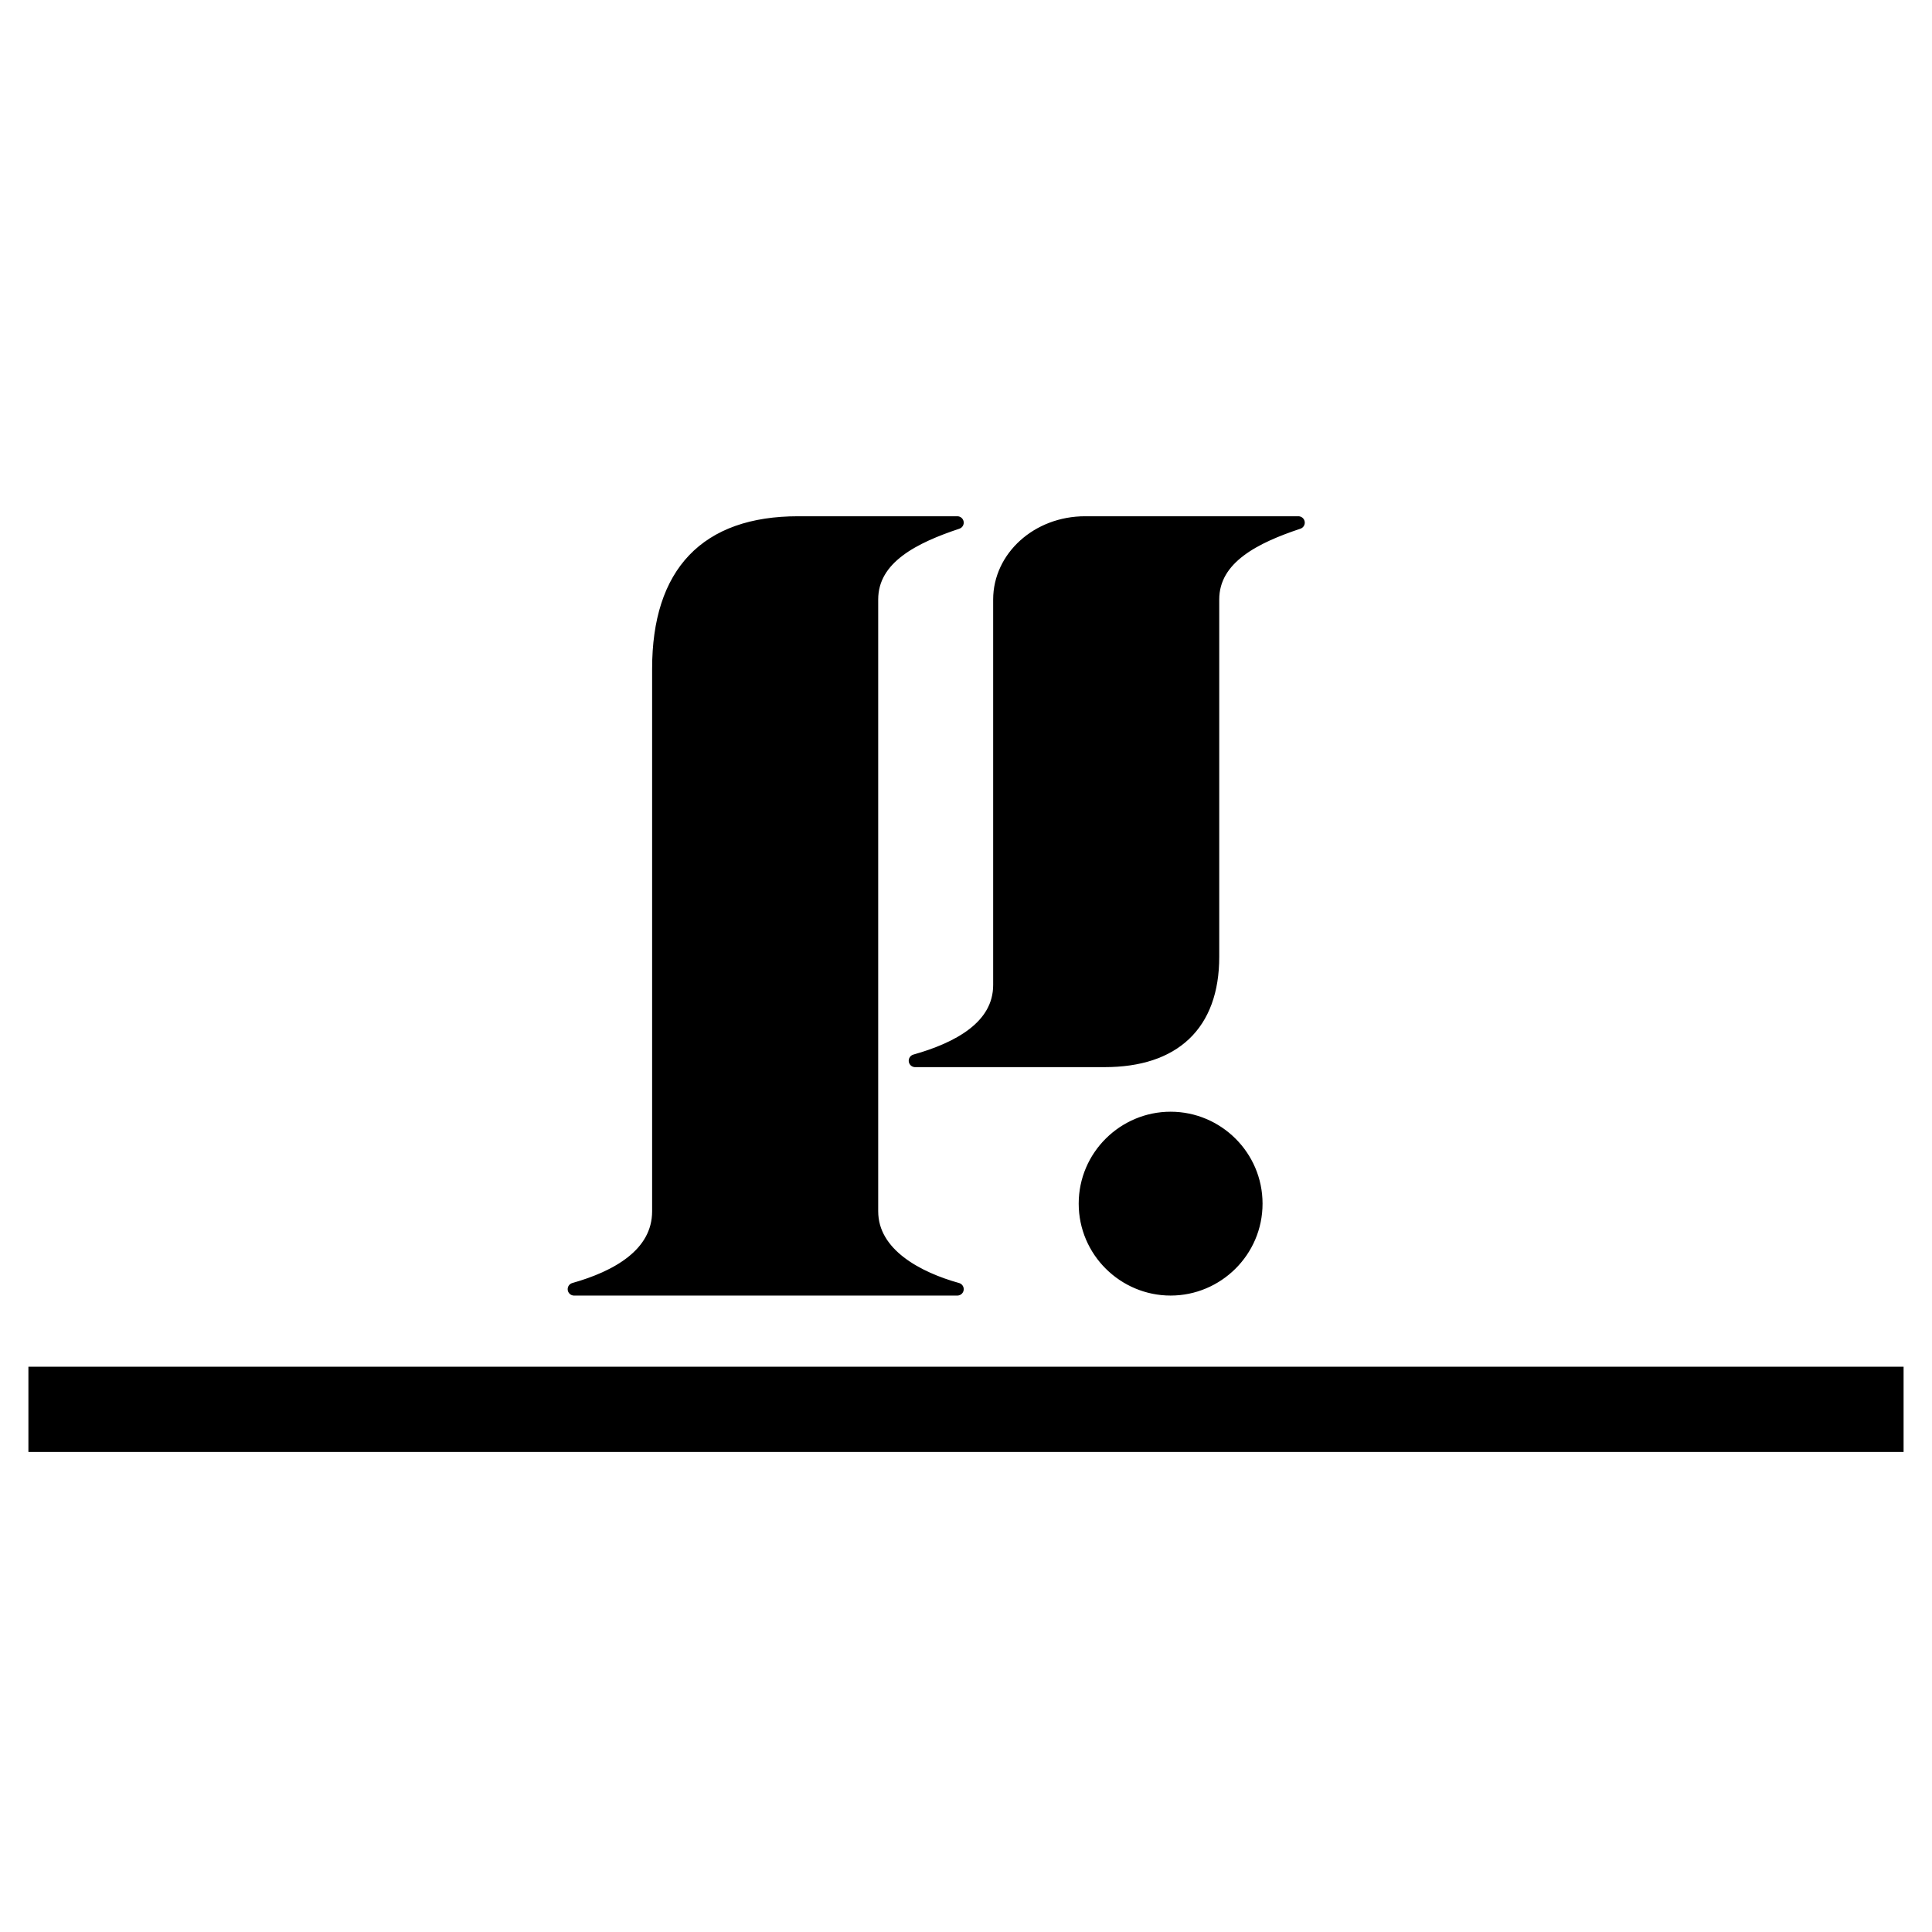
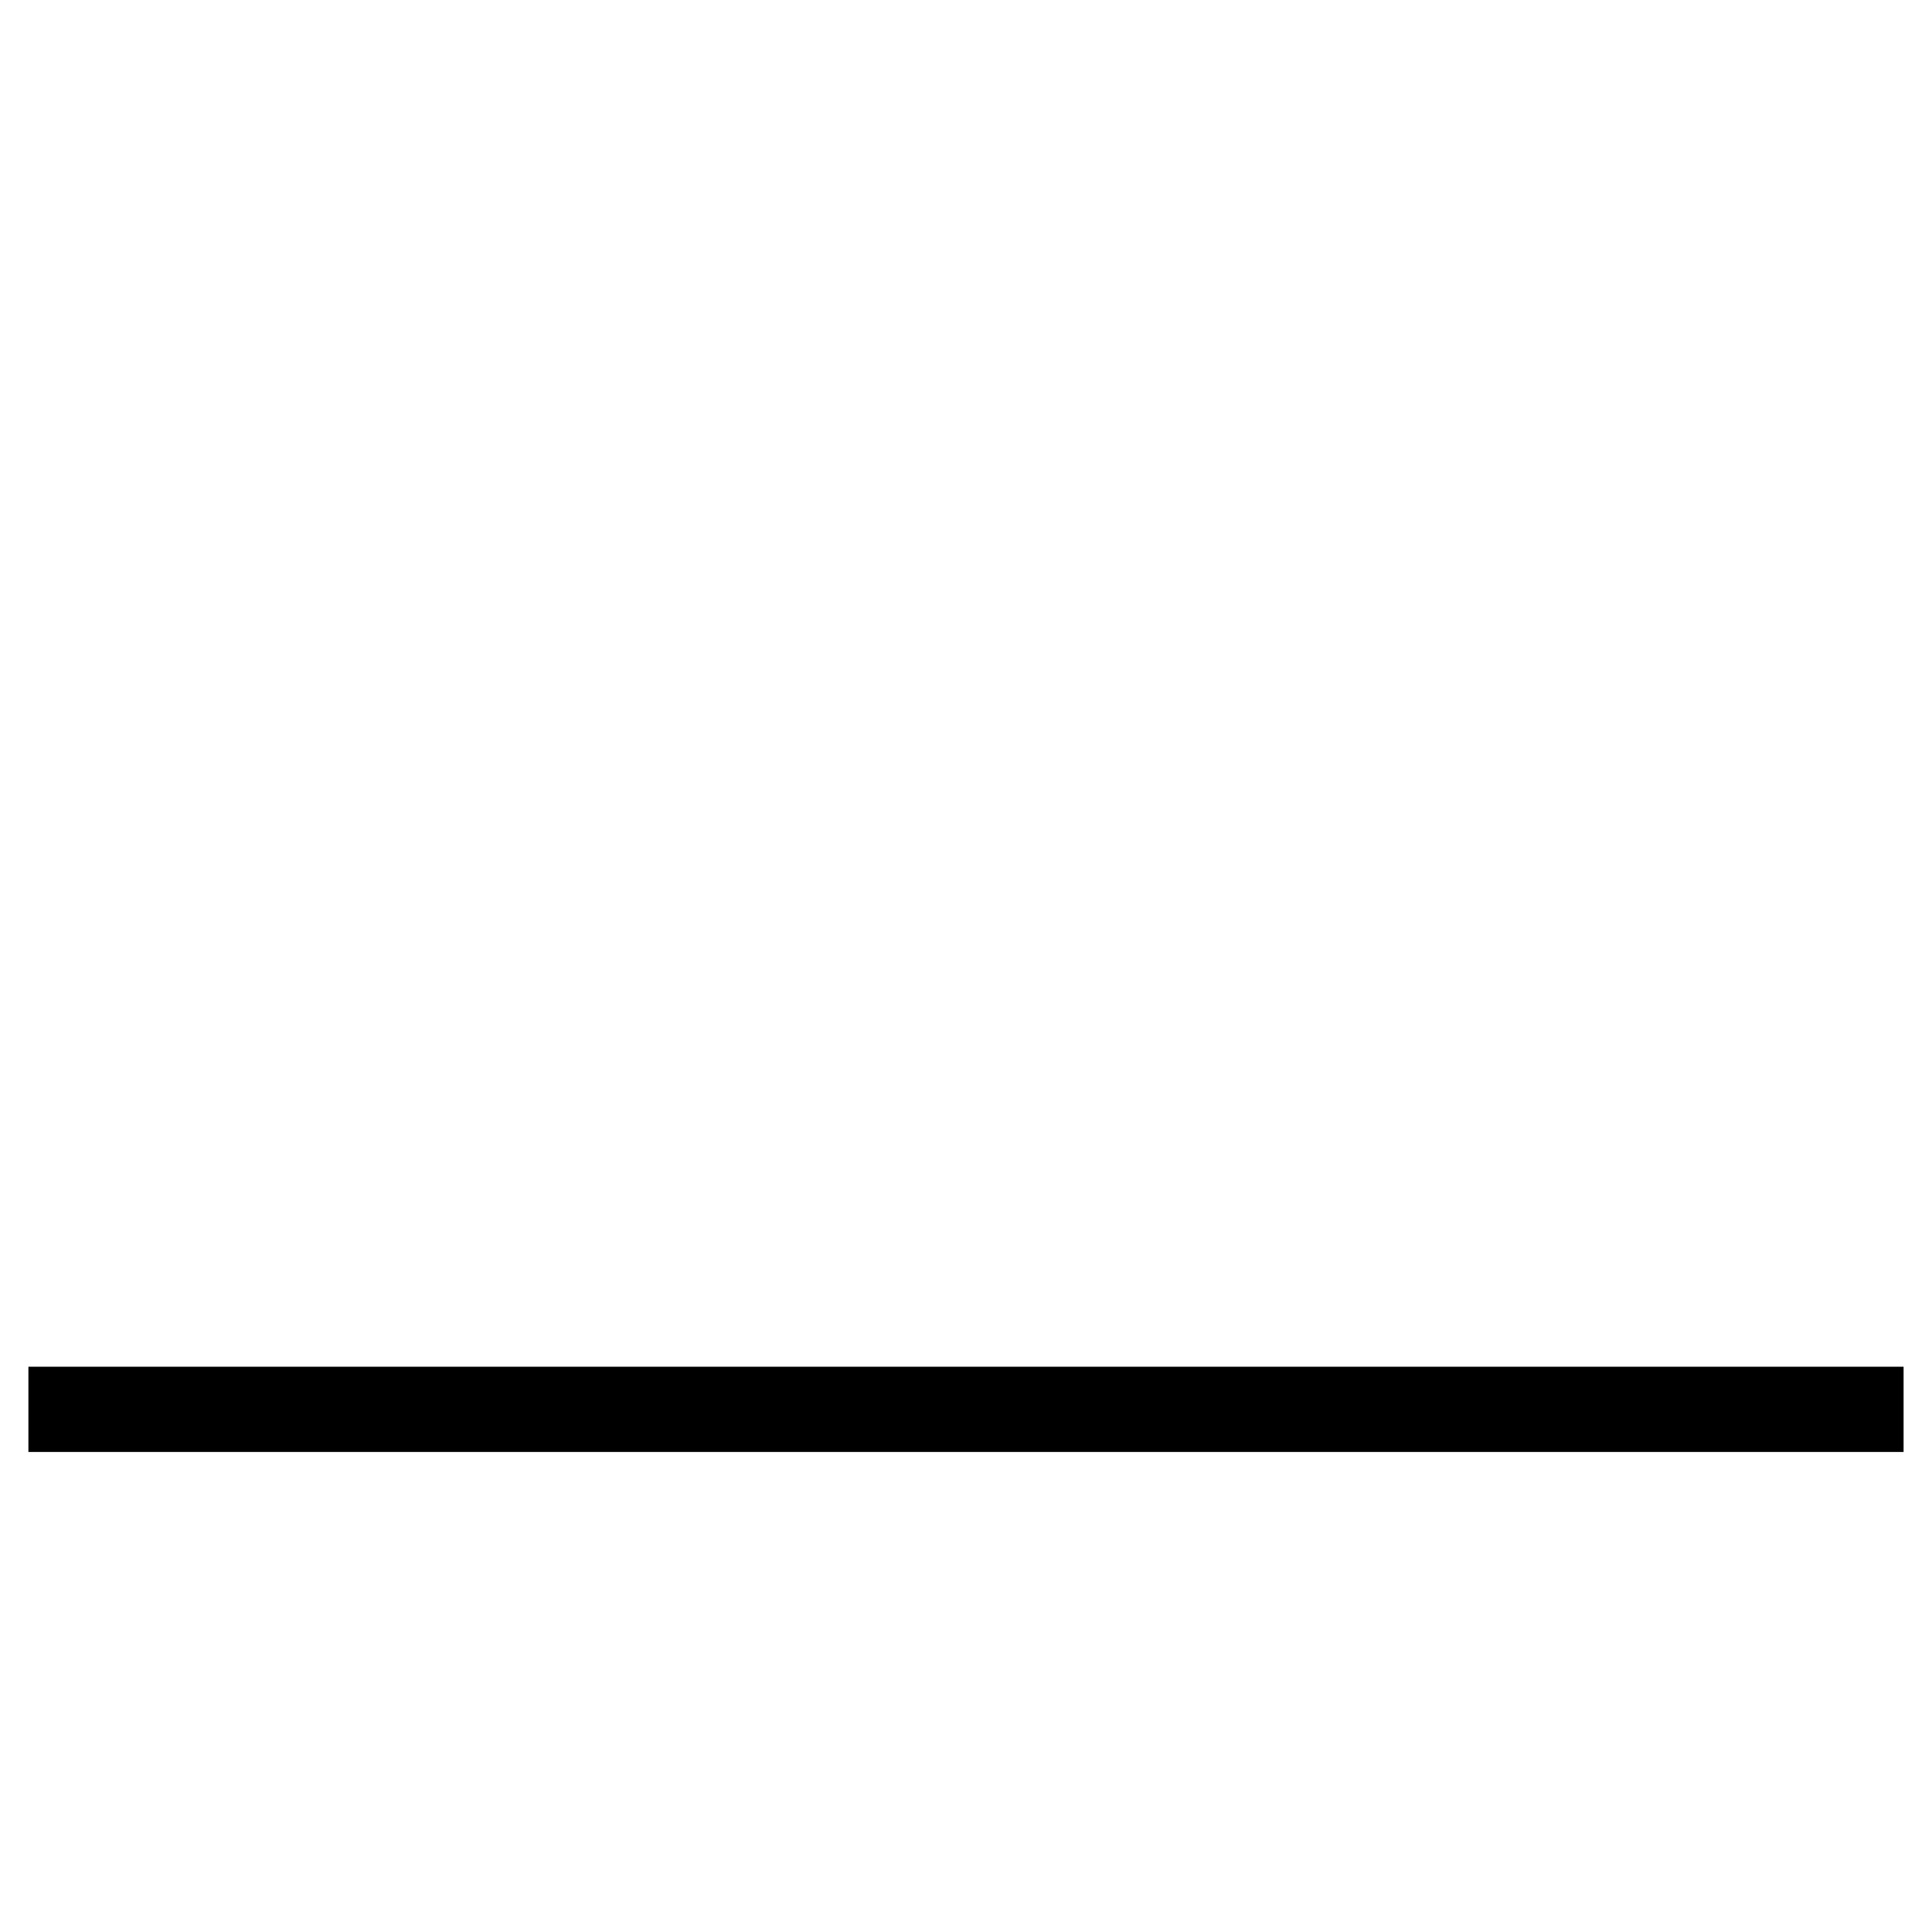
<svg xmlns="http://www.w3.org/2000/svg" version="1.0" id="Layer_1" x="0px" y="0px" width="192.756px" height="192.756px" viewBox="0 0 192.756 192.756" enable-background="new 0 0 192.756 192.756" xml:space="preserve">
  <g>
-     <polygon fill-rule="evenodd" clip-rule="evenodd" fill="#FFFFFF" points="0,0 192.756,0 192.756,192.756 0,192.756 0,0  " />
-     <path fill-rule="evenodd" clip-rule="evenodd" stroke="#000000" stroke-width="1.276" stroke-linecap="round" stroke-linejoin="round" stroke-miterlimit="2.613" d="   M108.26,52.145h21.279c-4.212,1.404-8.533,3.457-8.533,7.669v35.646c0,6.805-3.889,10.37-10.802,10.37H91.301   c4.212-1.188,8.425-3.349,8.425-7.562V59.813C99.727,55.601,103.507,52.145,108.26,52.145L108.26,52.145z M79.635,52.145h15.878   c-4.212,1.404-8.533,3.457-8.533,7.669v61.03c0,4.32,4.645,6.697,8.533,7.777H57.275c4.213-1.188,8.425-3.457,8.425-7.777V66.727   C65.701,57.113,70.454,52.145,79.635,52.145L79.635,52.145z M116.793,111.554c4.645,0,8.534,3.781,8.534,8.534   c0,4.752-3.89,8.533-8.534,8.533s-8.533-3.781-8.533-8.533C108.26,115.335,112.148,111.554,116.793,111.554L116.793,111.554z" />
    <line fill="none" stroke="#000000" stroke-width="8.505" stroke-miterlimit="2.613" x1="2.834" y1="140.61" x2="189.921" y2="140.61" />
  </g>
</svg>